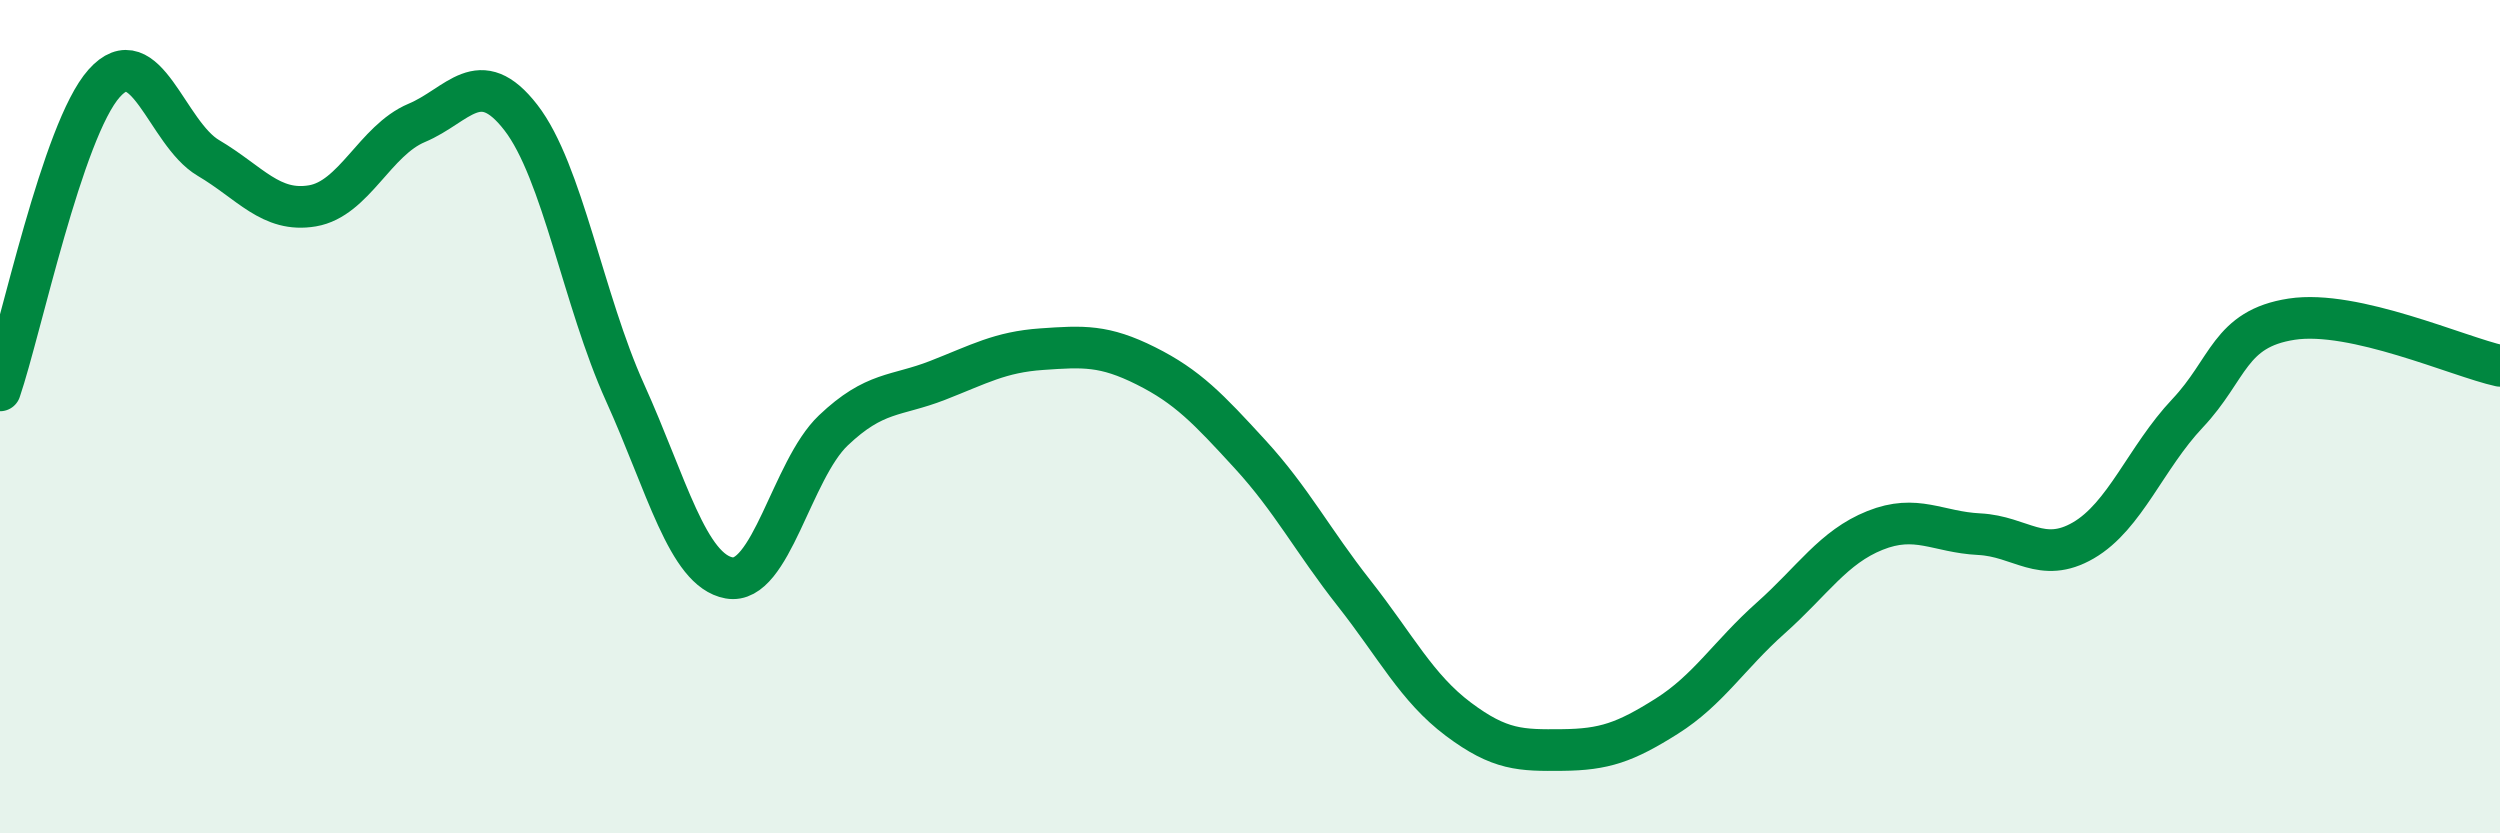
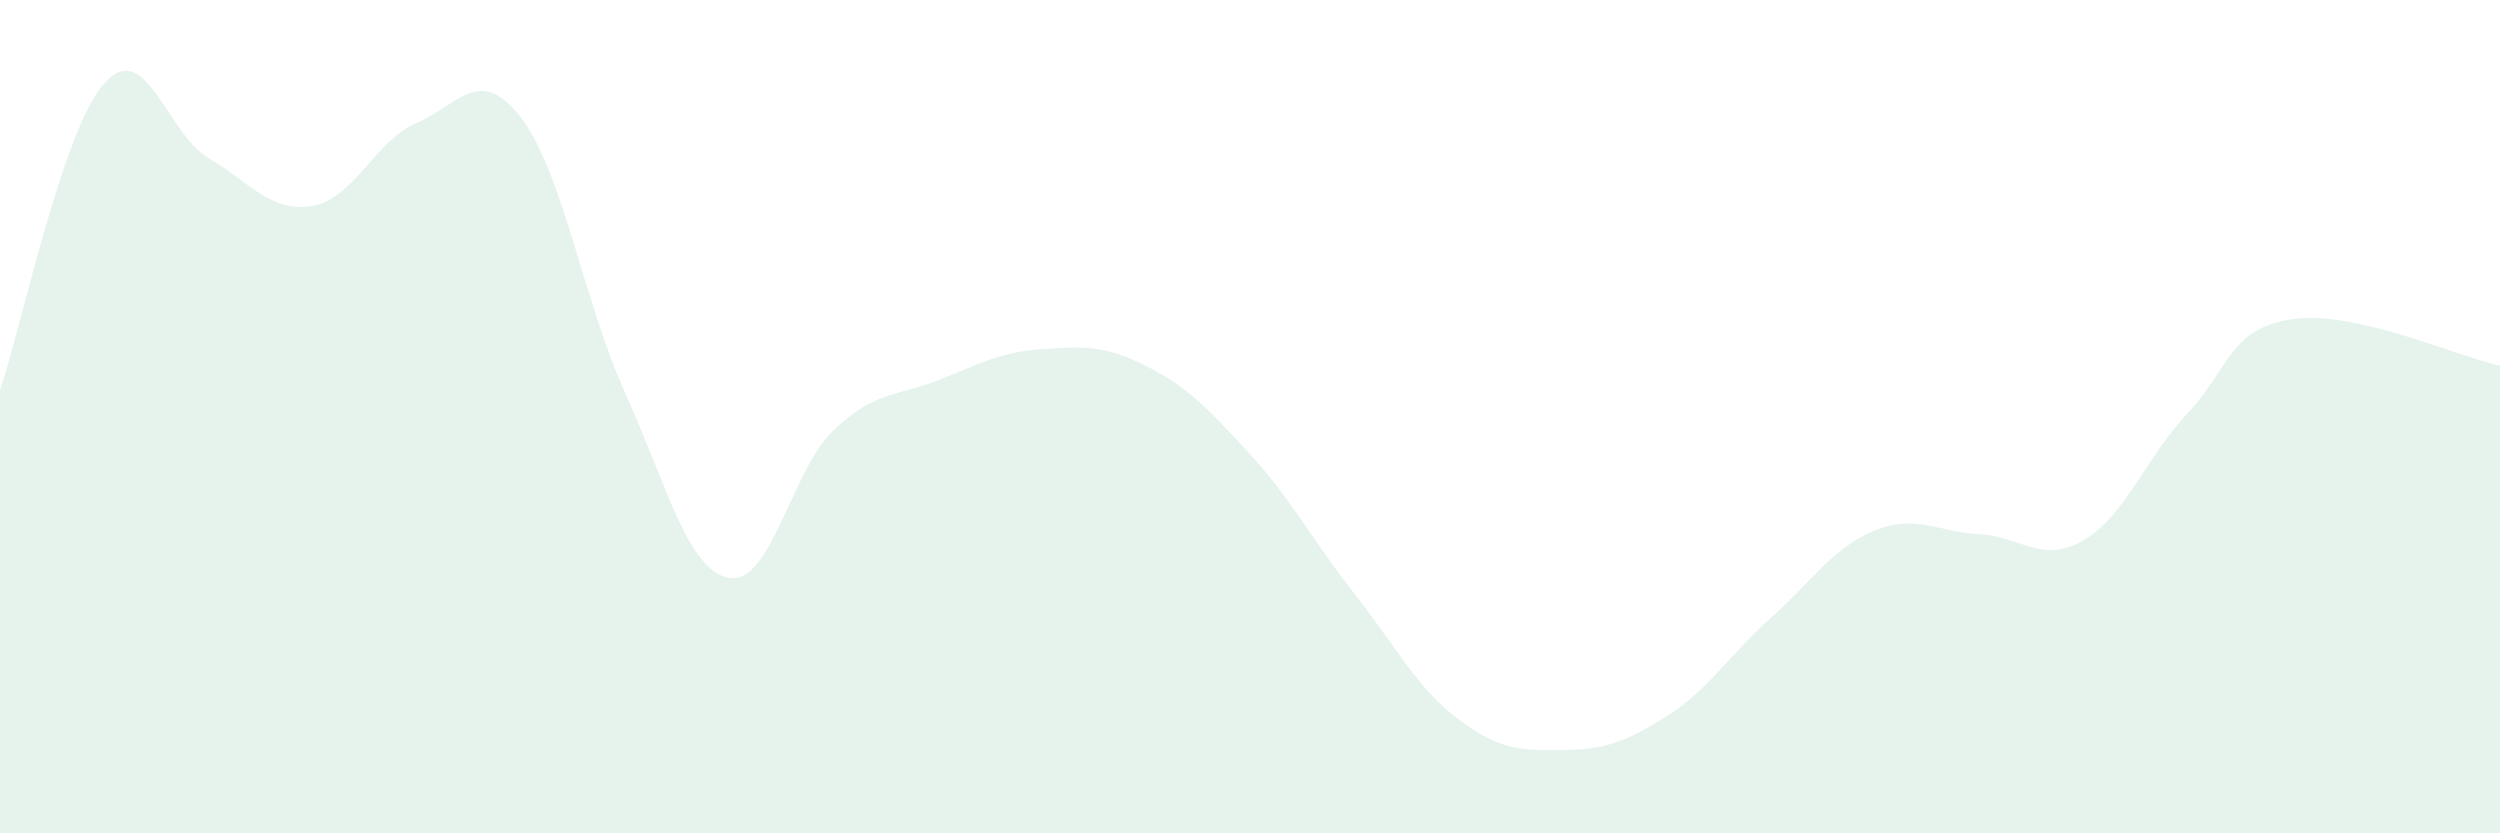
<svg xmlns="http://www.w3.org/2000/svg" width="60" height="20" viewBox="0 0 60 20">
  <path d="M 0,9.37 C 0.5,7.9 1.5,3.12 2.5,2 C 3.5,0.88 4,3.2 5,3.79 C 6,4.38 6.5,5.11 7.5,4.94 C 8.5,4.77 9,3.37 10,2.95 C 11,2.53 11.5,1.53 12.5,2.82 C 13.5,4.11 14,7.21 15,9.42 C 16,11.63 16.5,13.69 17.5,13.87 C 18.5,14.05 19,11.28 20,10.33 C 21,9.38 21.5,9.52 22.5,9.13 C 23.5,8.74 24,8.45 25,8.38 C 26,8.31 26.5,8.28 27.5,8.78 C 28.5,9.28 29,9.81 30,10.9 C 31,11.99 31.5,12.97 32.5,14.24 C 33.5,15.51 34,16.51 35,17.26 C 36,18.01 36.5,18.01 37.5,18 C 38.5,17.99 39,17.82 40,17.19 C 41,16.56 41.5,15.72 42.5,14.83 C 43.5,13.94 44,13.13 45,12.73 C 46,12.33 46.5,12.77 47.5,12.82 C 48.5,12.87 49,13.55 50,12.97 C 51,12.39 51.5,10.98 52.5,9.92 C 53.5,8.86 53.5,7.89 55,7.66 C 56.5,7.43 59,8.56 60,8.78L60 20L0 20Z" fill="#008740" opacity="0.1" stroke-linecap="round" stroke-linejoin="round" />
-   <path d="M 0,9.37 C 0.5,7.9 1.5,3.12 2.5,2 C 3.5,0.88 4,3.2 5,3.79 C 6,4.38 6.5,5.11 7.5,4.94 C 8.5,4.77 9,3.37 10,2.95 C 11,2.53 11.5,1.53 12.5,2.82 C 13.5,4.11 14,7.21 15,9.42 C 16,11.63 16.5,13.69 17.5,13.87 C 18.5,14.05 19,11.28 20,10.33 C 21,9.38 21.5,9.52 22.5,9.13 C 23.5,8.74 24,8.45 25,8.38 C 26,8.31 26.5,8.28 27.5,8.78 C 28.5,9.28 29,9.81 30,10.9 C 31,11.99 31.5,12.97 32.5,14.24 C 33.5,15.51 34,16.51 35,17.26 C 36,18.01 36.5,18.01 37.5,18 C 38.5,17.99 39,17.82 40,17.19 C 41,16.56 41.5,15.72 42.5,14.83 C 43.5,13.94 44,13.13 45,12.73 C 46,12.33 46.5,12.77 47.5,12.82 C 48.5,12.87 49,13.55 50,12.97 C 51,12.39 51.5,10.98 52.5,9.92 C 53.5,8.86 53.5,7.89 55,7.66 C 56.5,7.43 59,8.56 60,8.78" stroke="#008740" stroke-width="1" fill="none" stroke-linecap="round" stroke-linejoin="round" />
</svg>